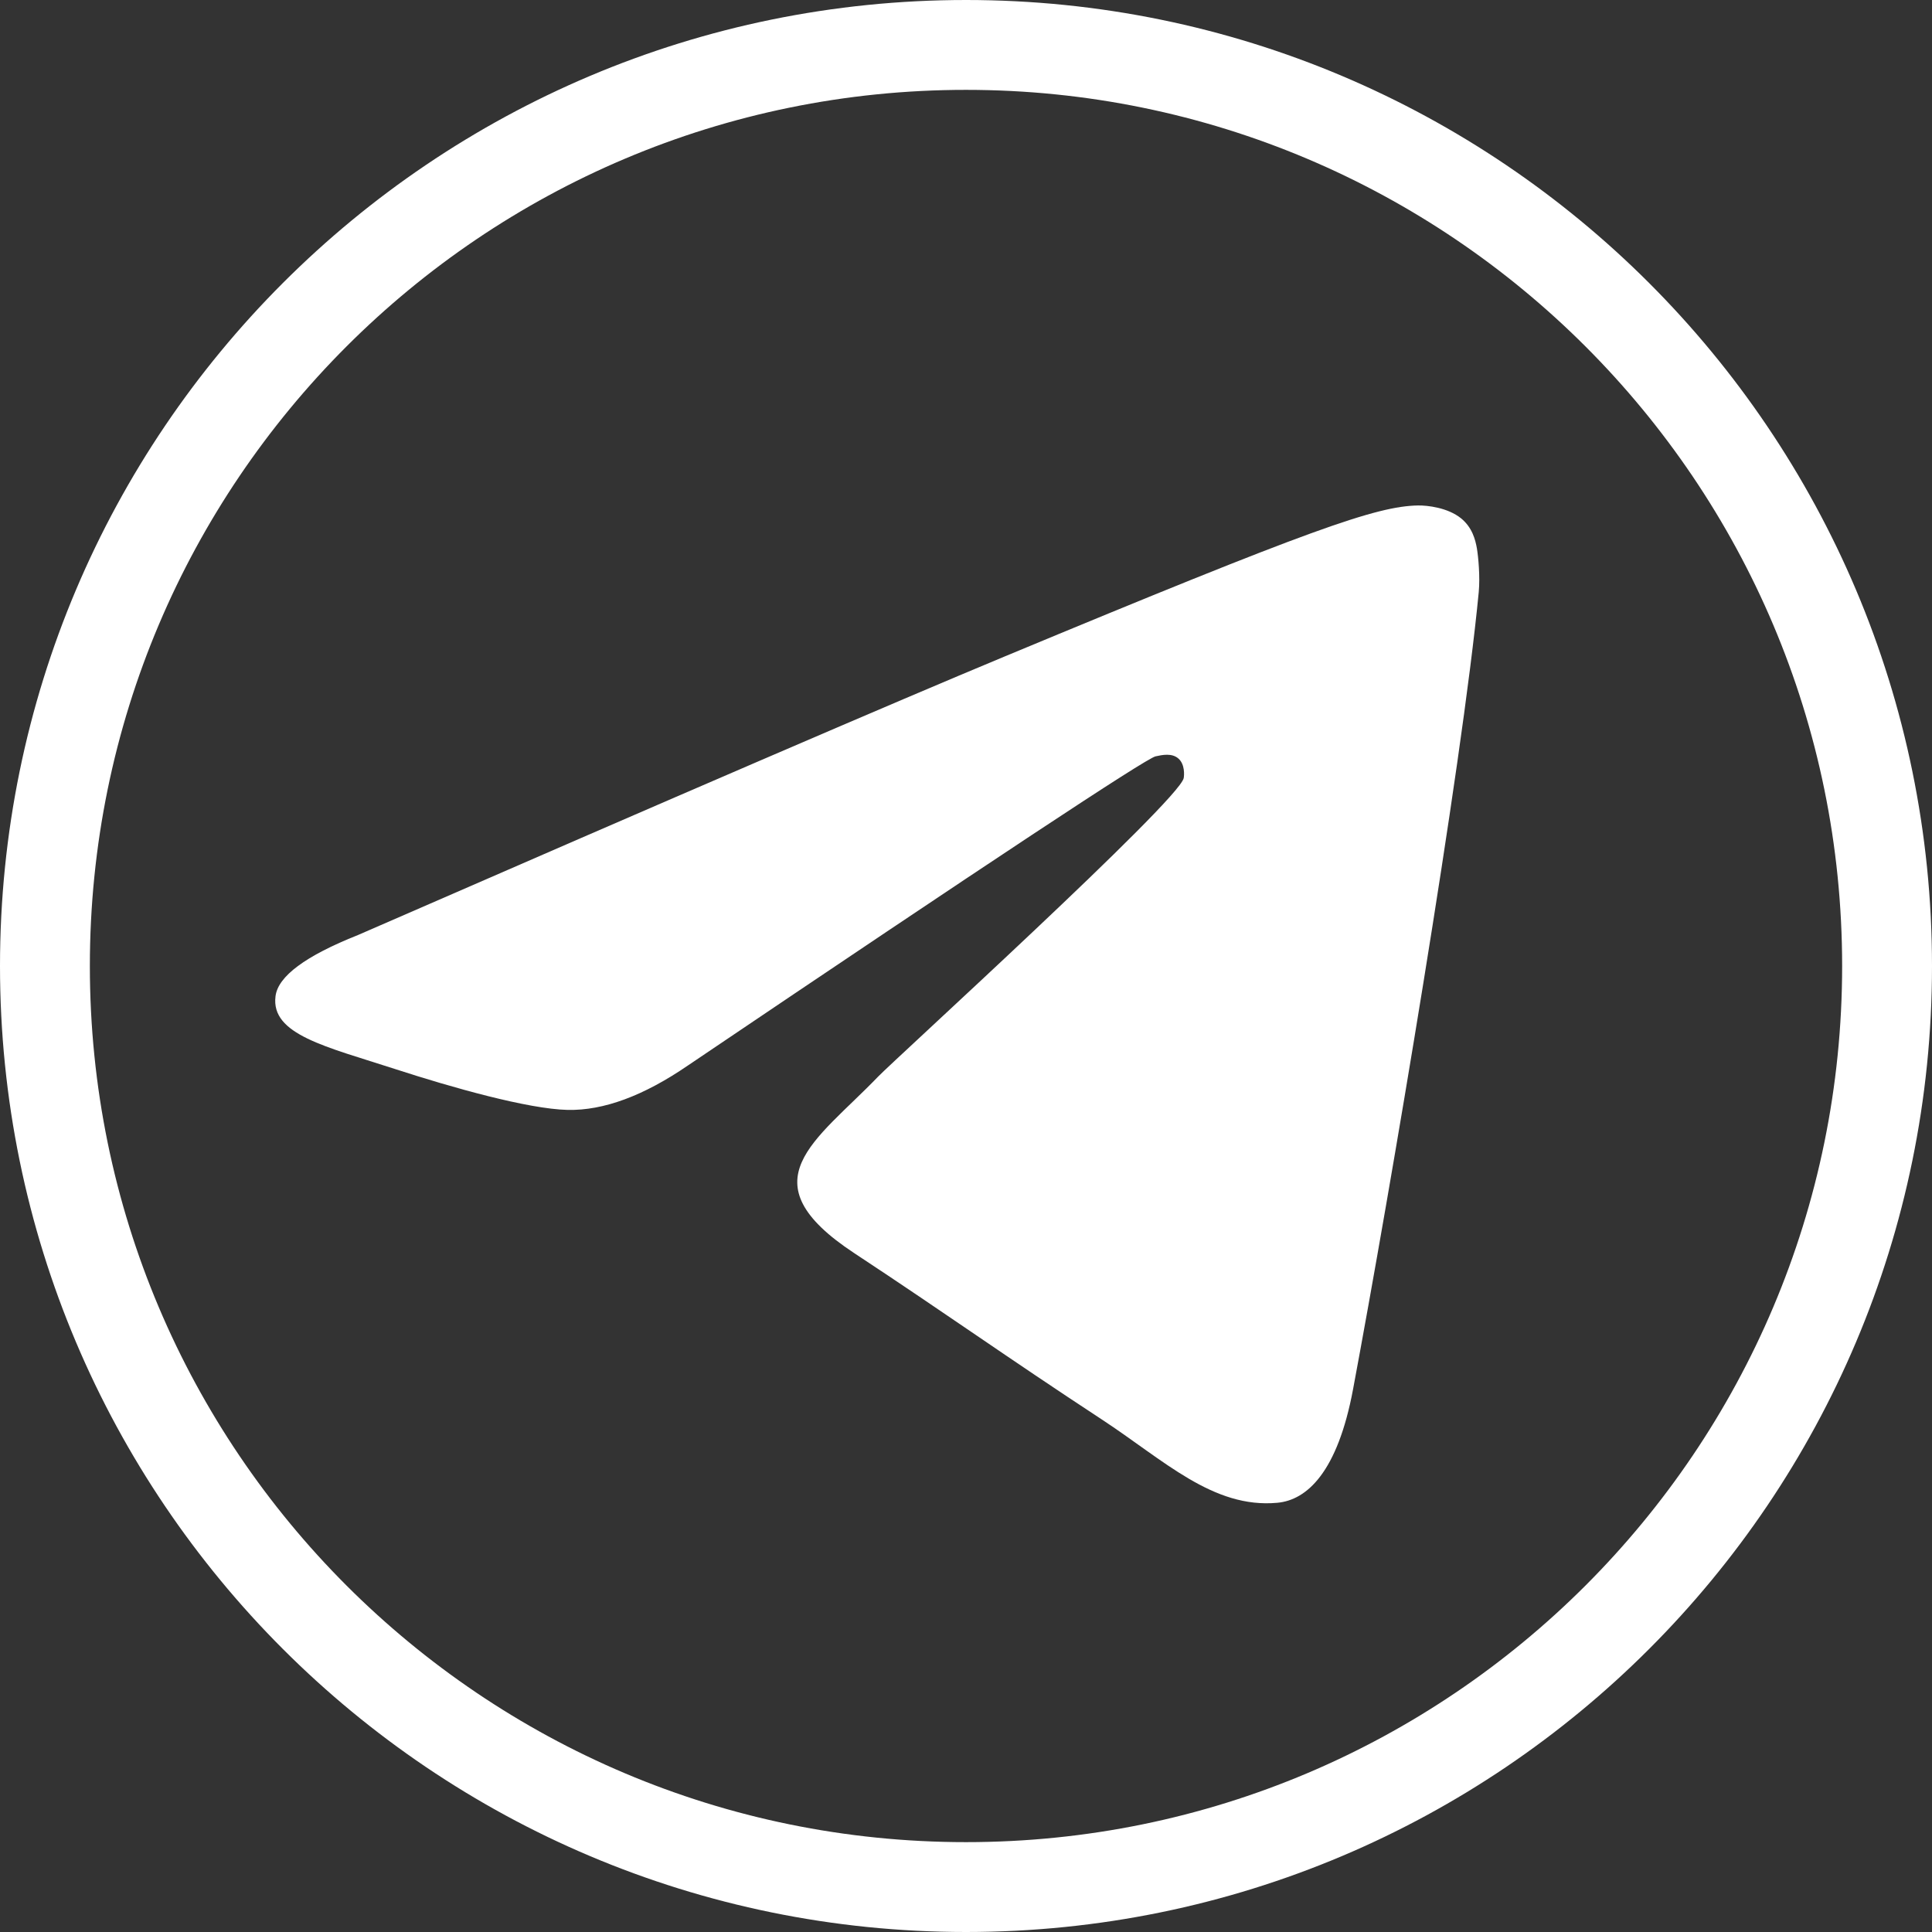
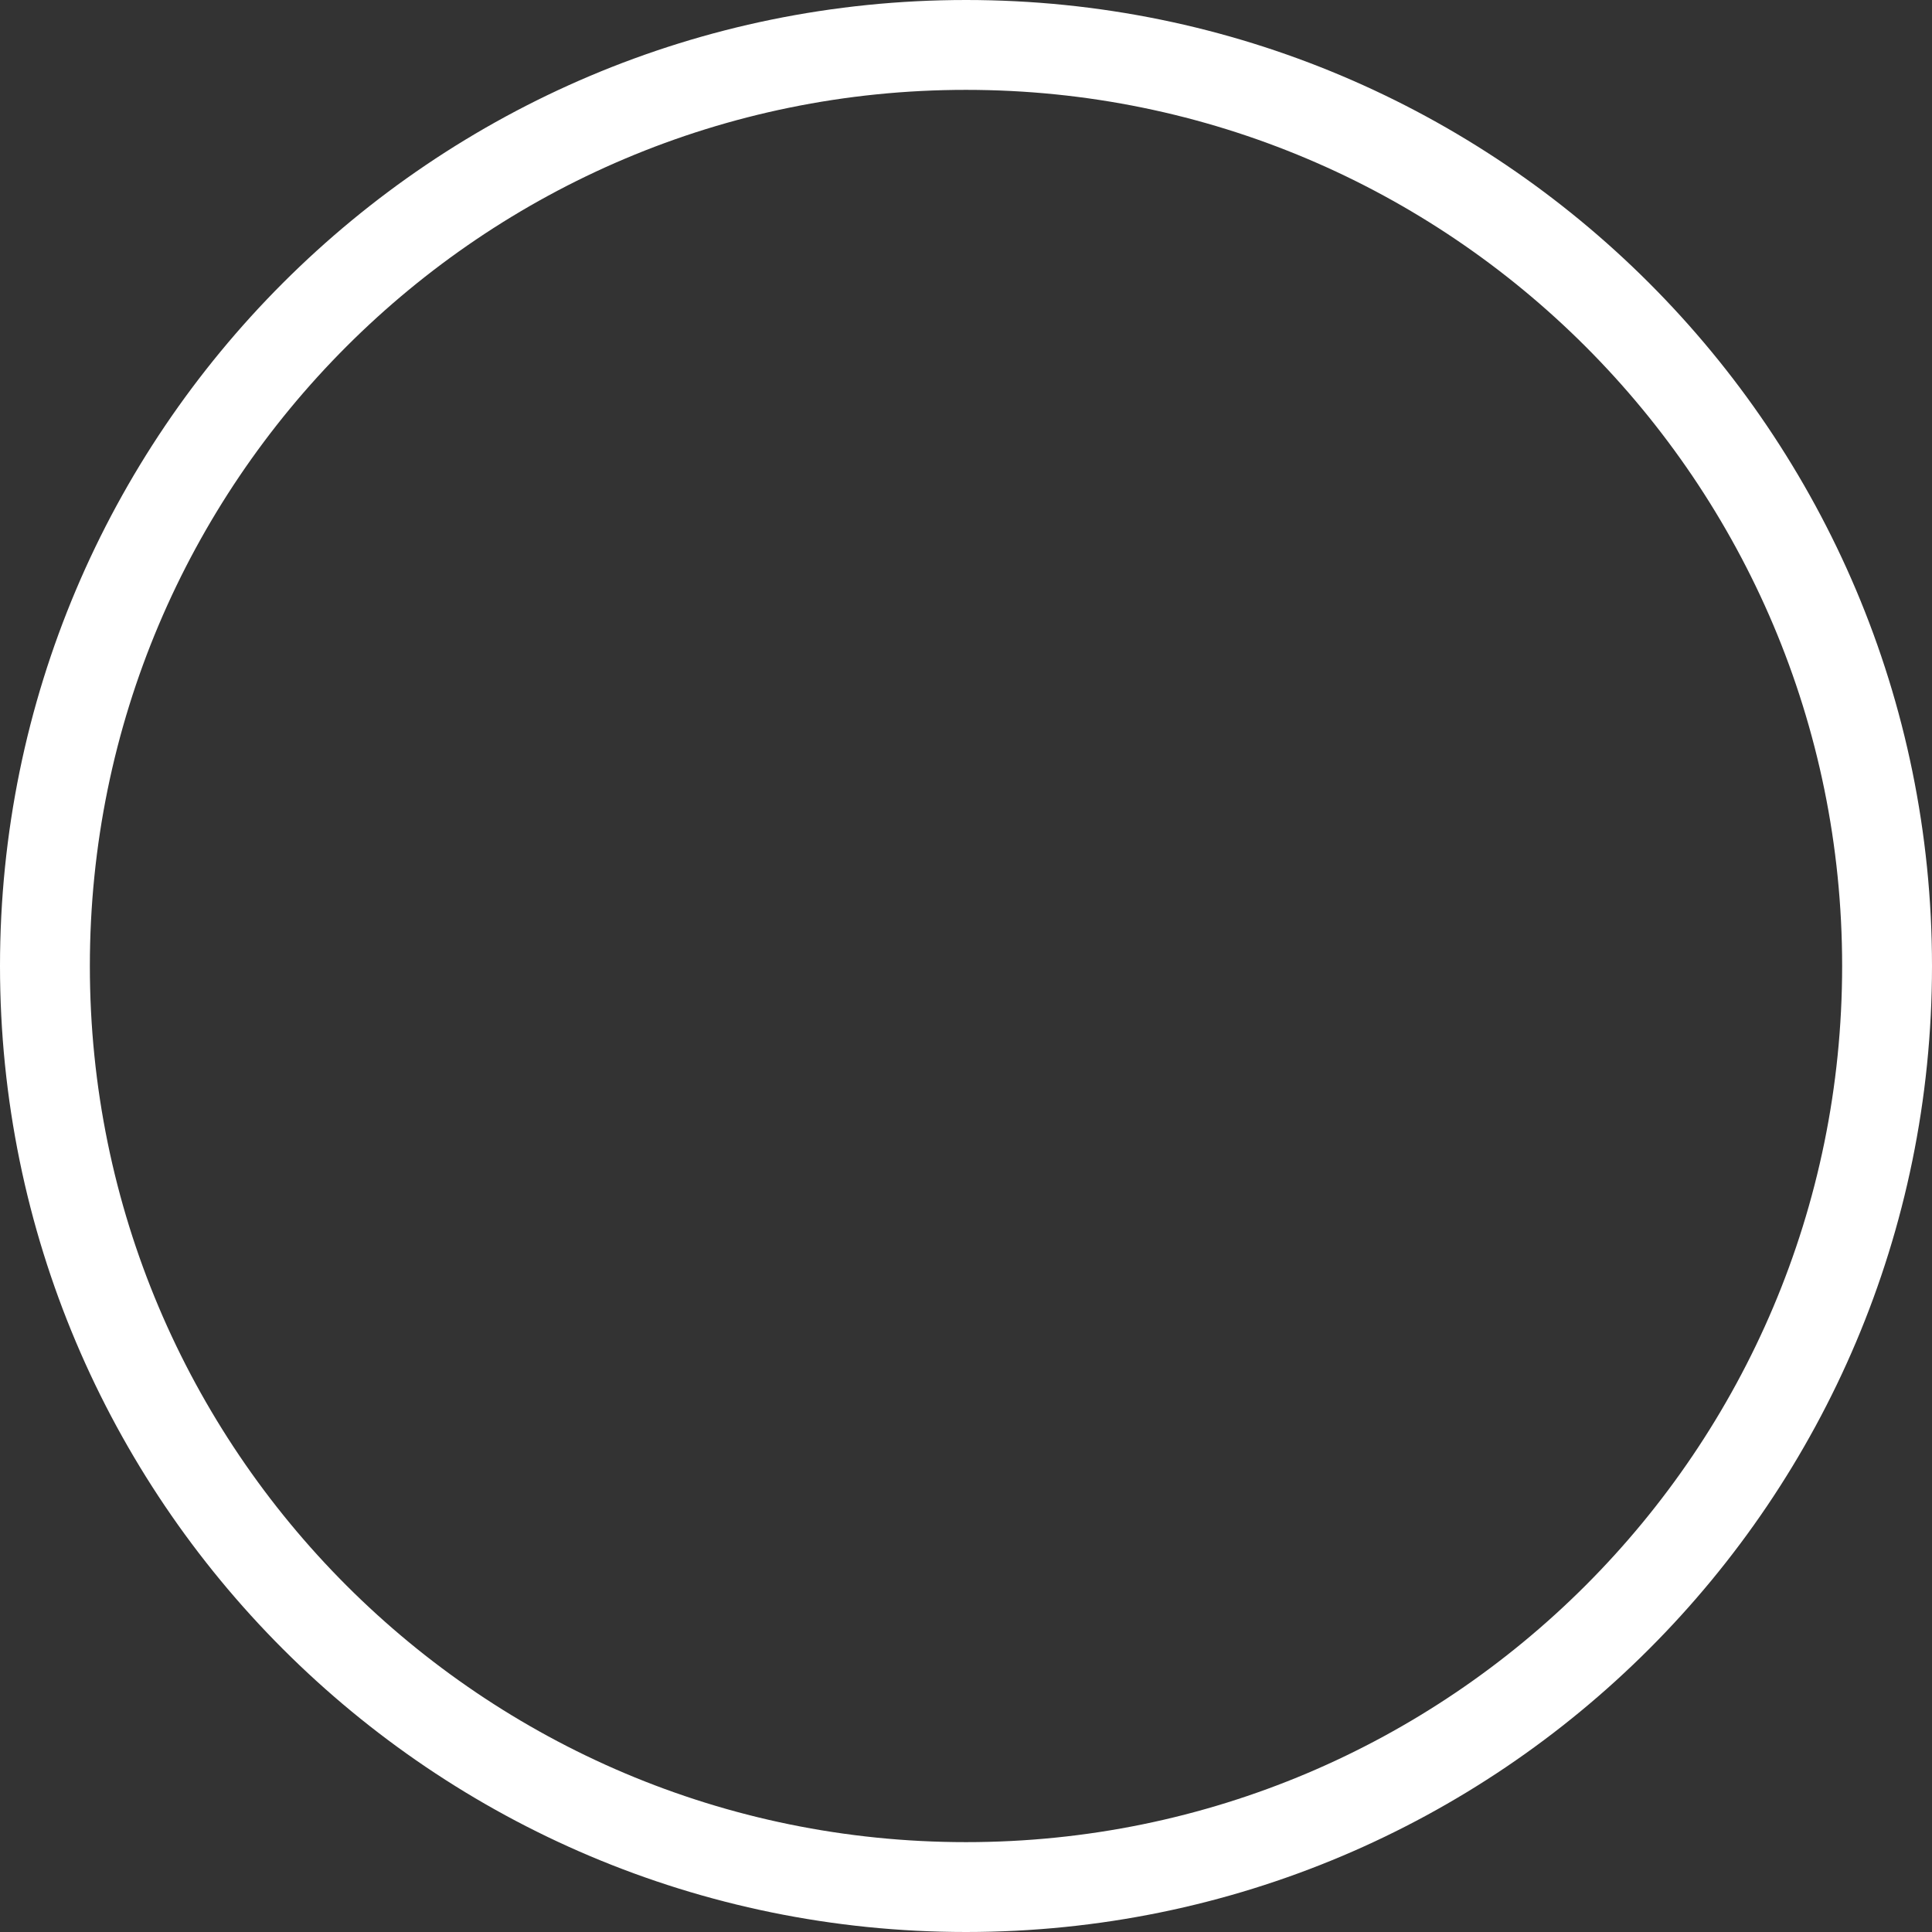
<svg xmlns="http://www.w3.org/2000/svg" width="40" height="40" viewBox="0 0 43 43" fill="none">
  <rect x="0" y="0" width="43" height="43" fill="#333333" stroke="none" />
  <path d="M21.5 42C32.821 42 42 32.822 42 21.5C42 10.178 32.821 1 21.5 1C10.179 1 1 10.178 1 21.5C1 32.822 10.179 42 21.5 42Z" stroke="#fff" stroke-width="2" />
-   <path fill-rule="evenodd" clip-rule="evenodd" d="M7.967 20.811C15.16 17.676 19.957 15.61 22.358 14.612C29.21 11.762 30.634 11.267 31.562 11.25C31.767 11.247 32.223 11.297 32.519 11.537C32.768 11.74 32.837 12.013 32.871 12.205C32.903 12.397 32.944 12.835 32.912 13.177C32.539 17.079 30.933 26.547 30.115 30.918C29.77 32.767 29.088 33.387 28.429 33.447C26.996 33.579 25.907 32.5 24.52 31.591C22.349 30.167 21.121 29.281 19.013 27.891C16.577 26.286 18.157 25.404 19.544 23.962C19.908 23.584 26.222 17.841 26.345 17.32C26.358 17.255 26.374 17.012 26.229 16.884C26.085 16.756 25.872 16.8 25.718 16.834C25.501 16.884 22.031 19.177 15.311 23.714C14.325 24.39 13.433 24.72 12.634 24.703C11.752 24.683 10.058 24.204 8.799 23.795C7.252 23.293 6.024 23.027 6.132 22.174C6.186 21.729 6.8 21.275 7.967 20.811Z" fill="#fff" />
</svg>